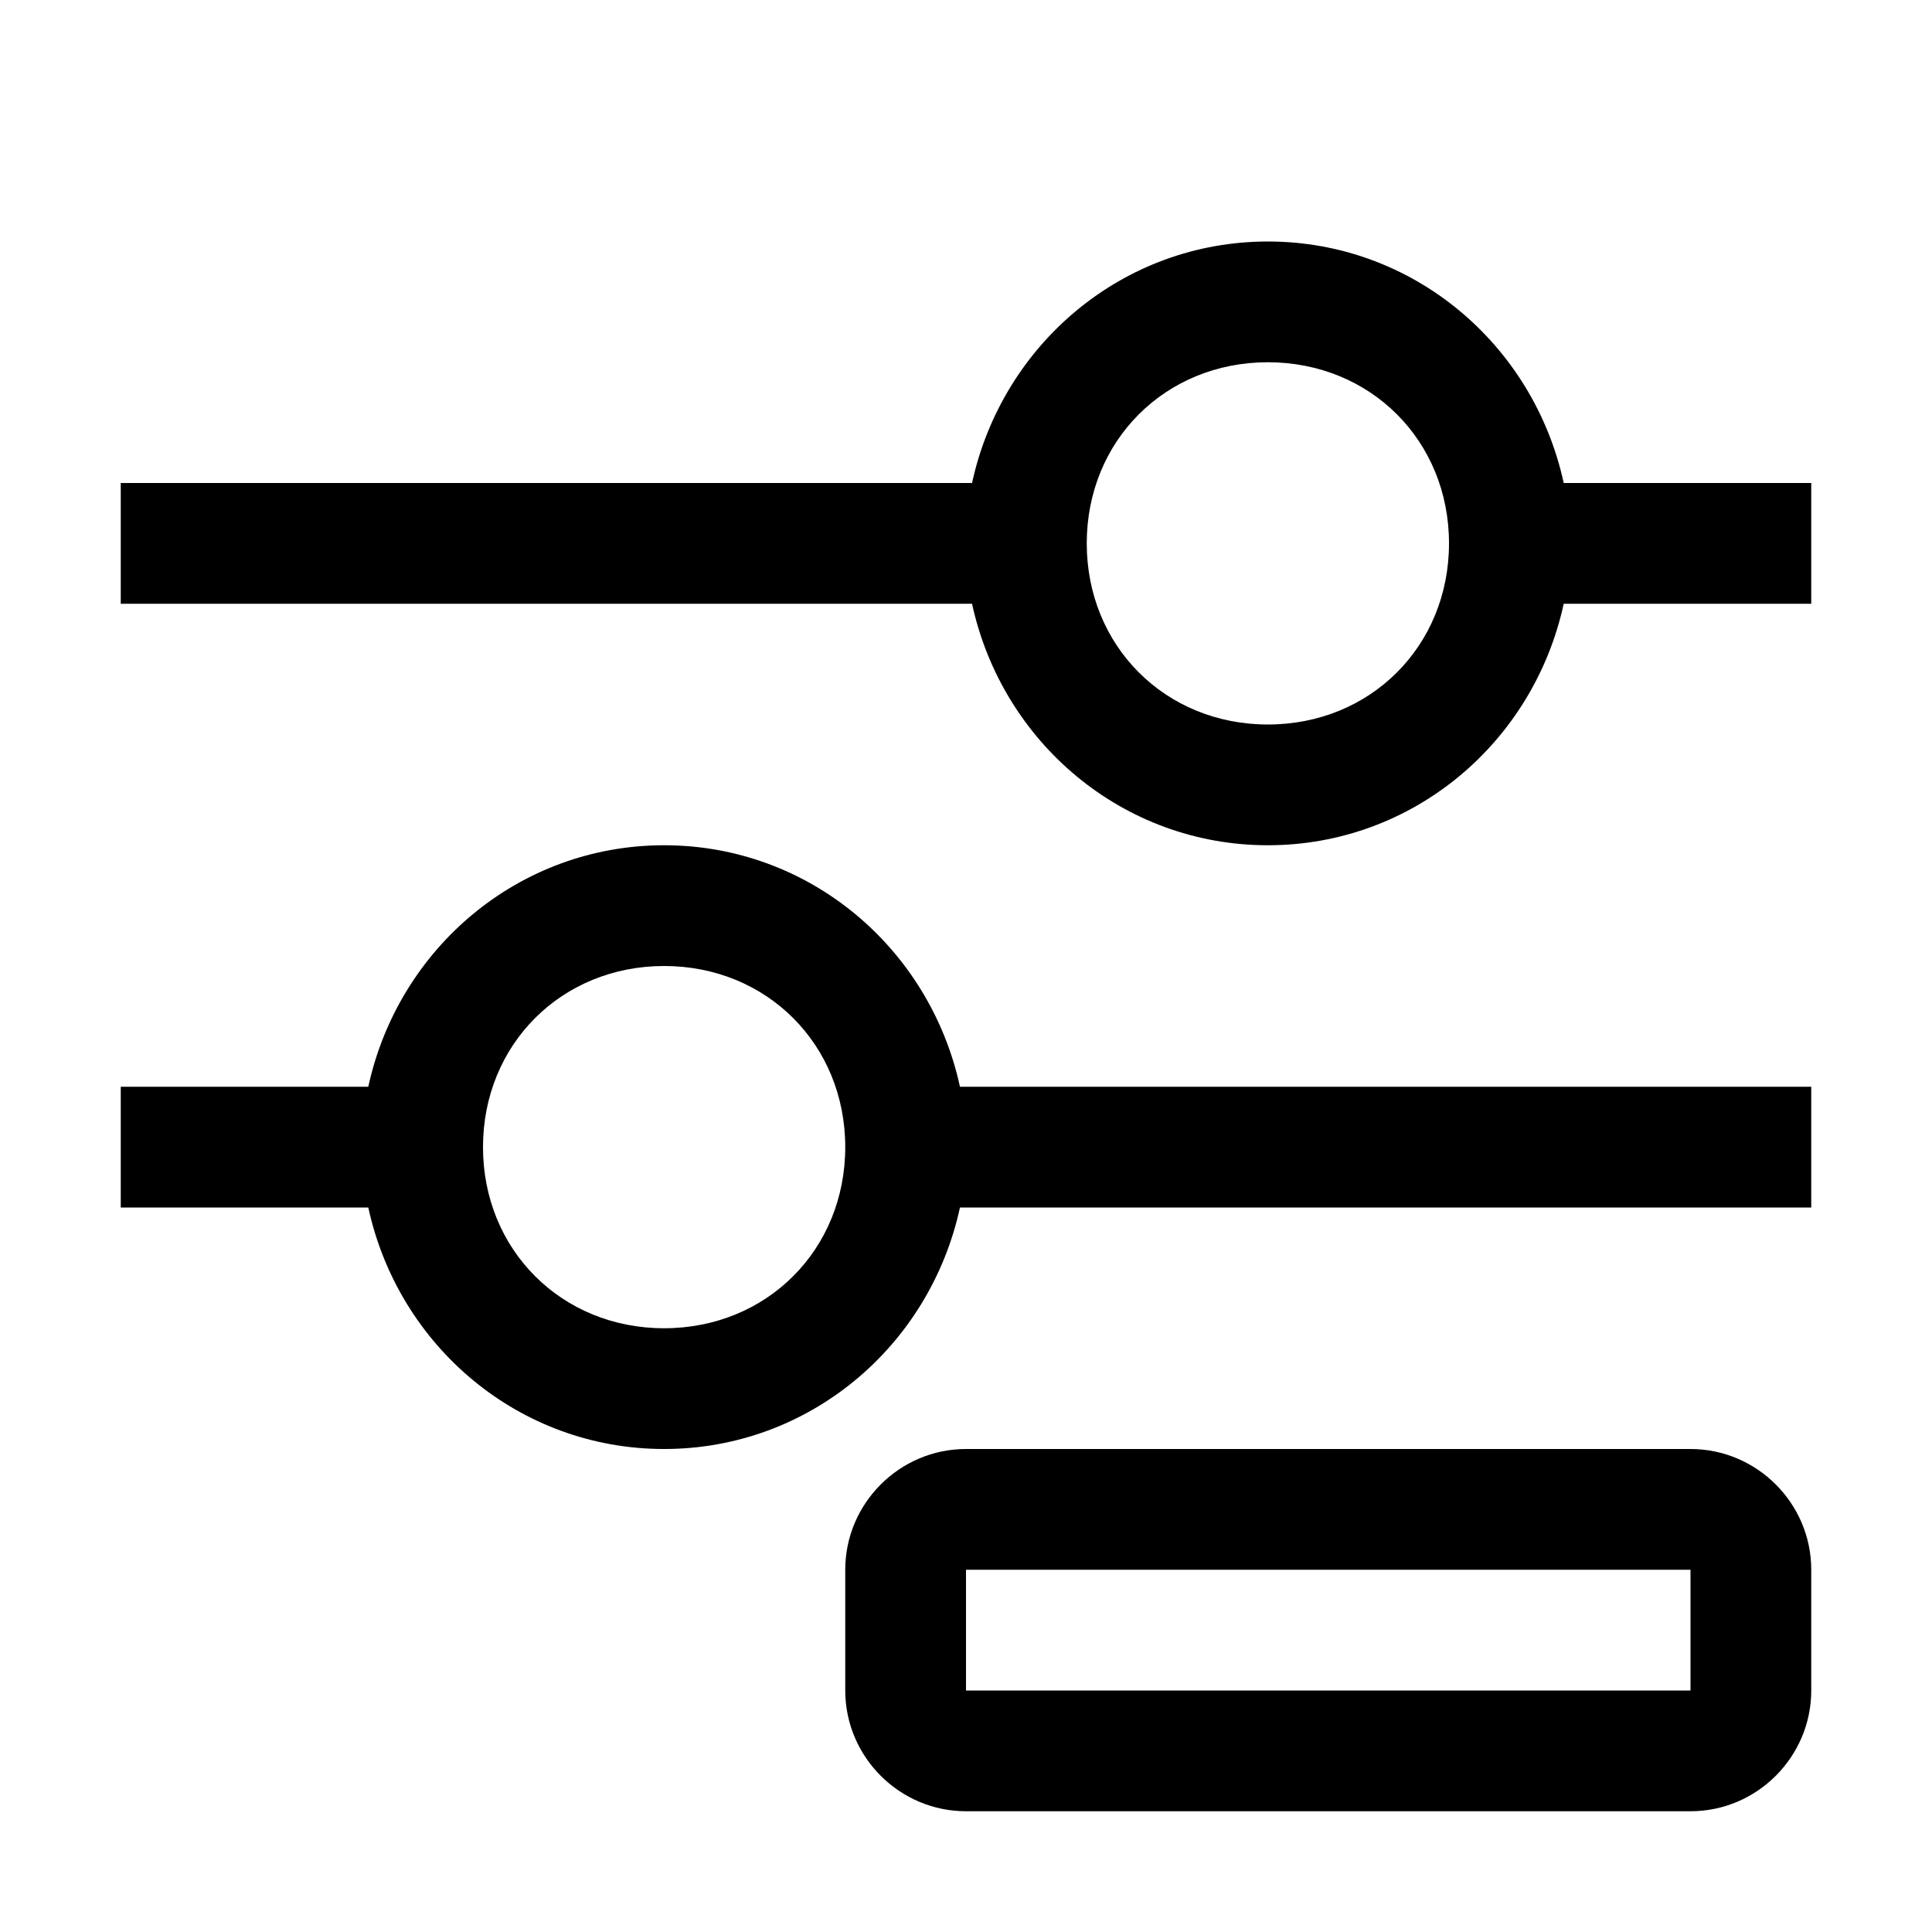
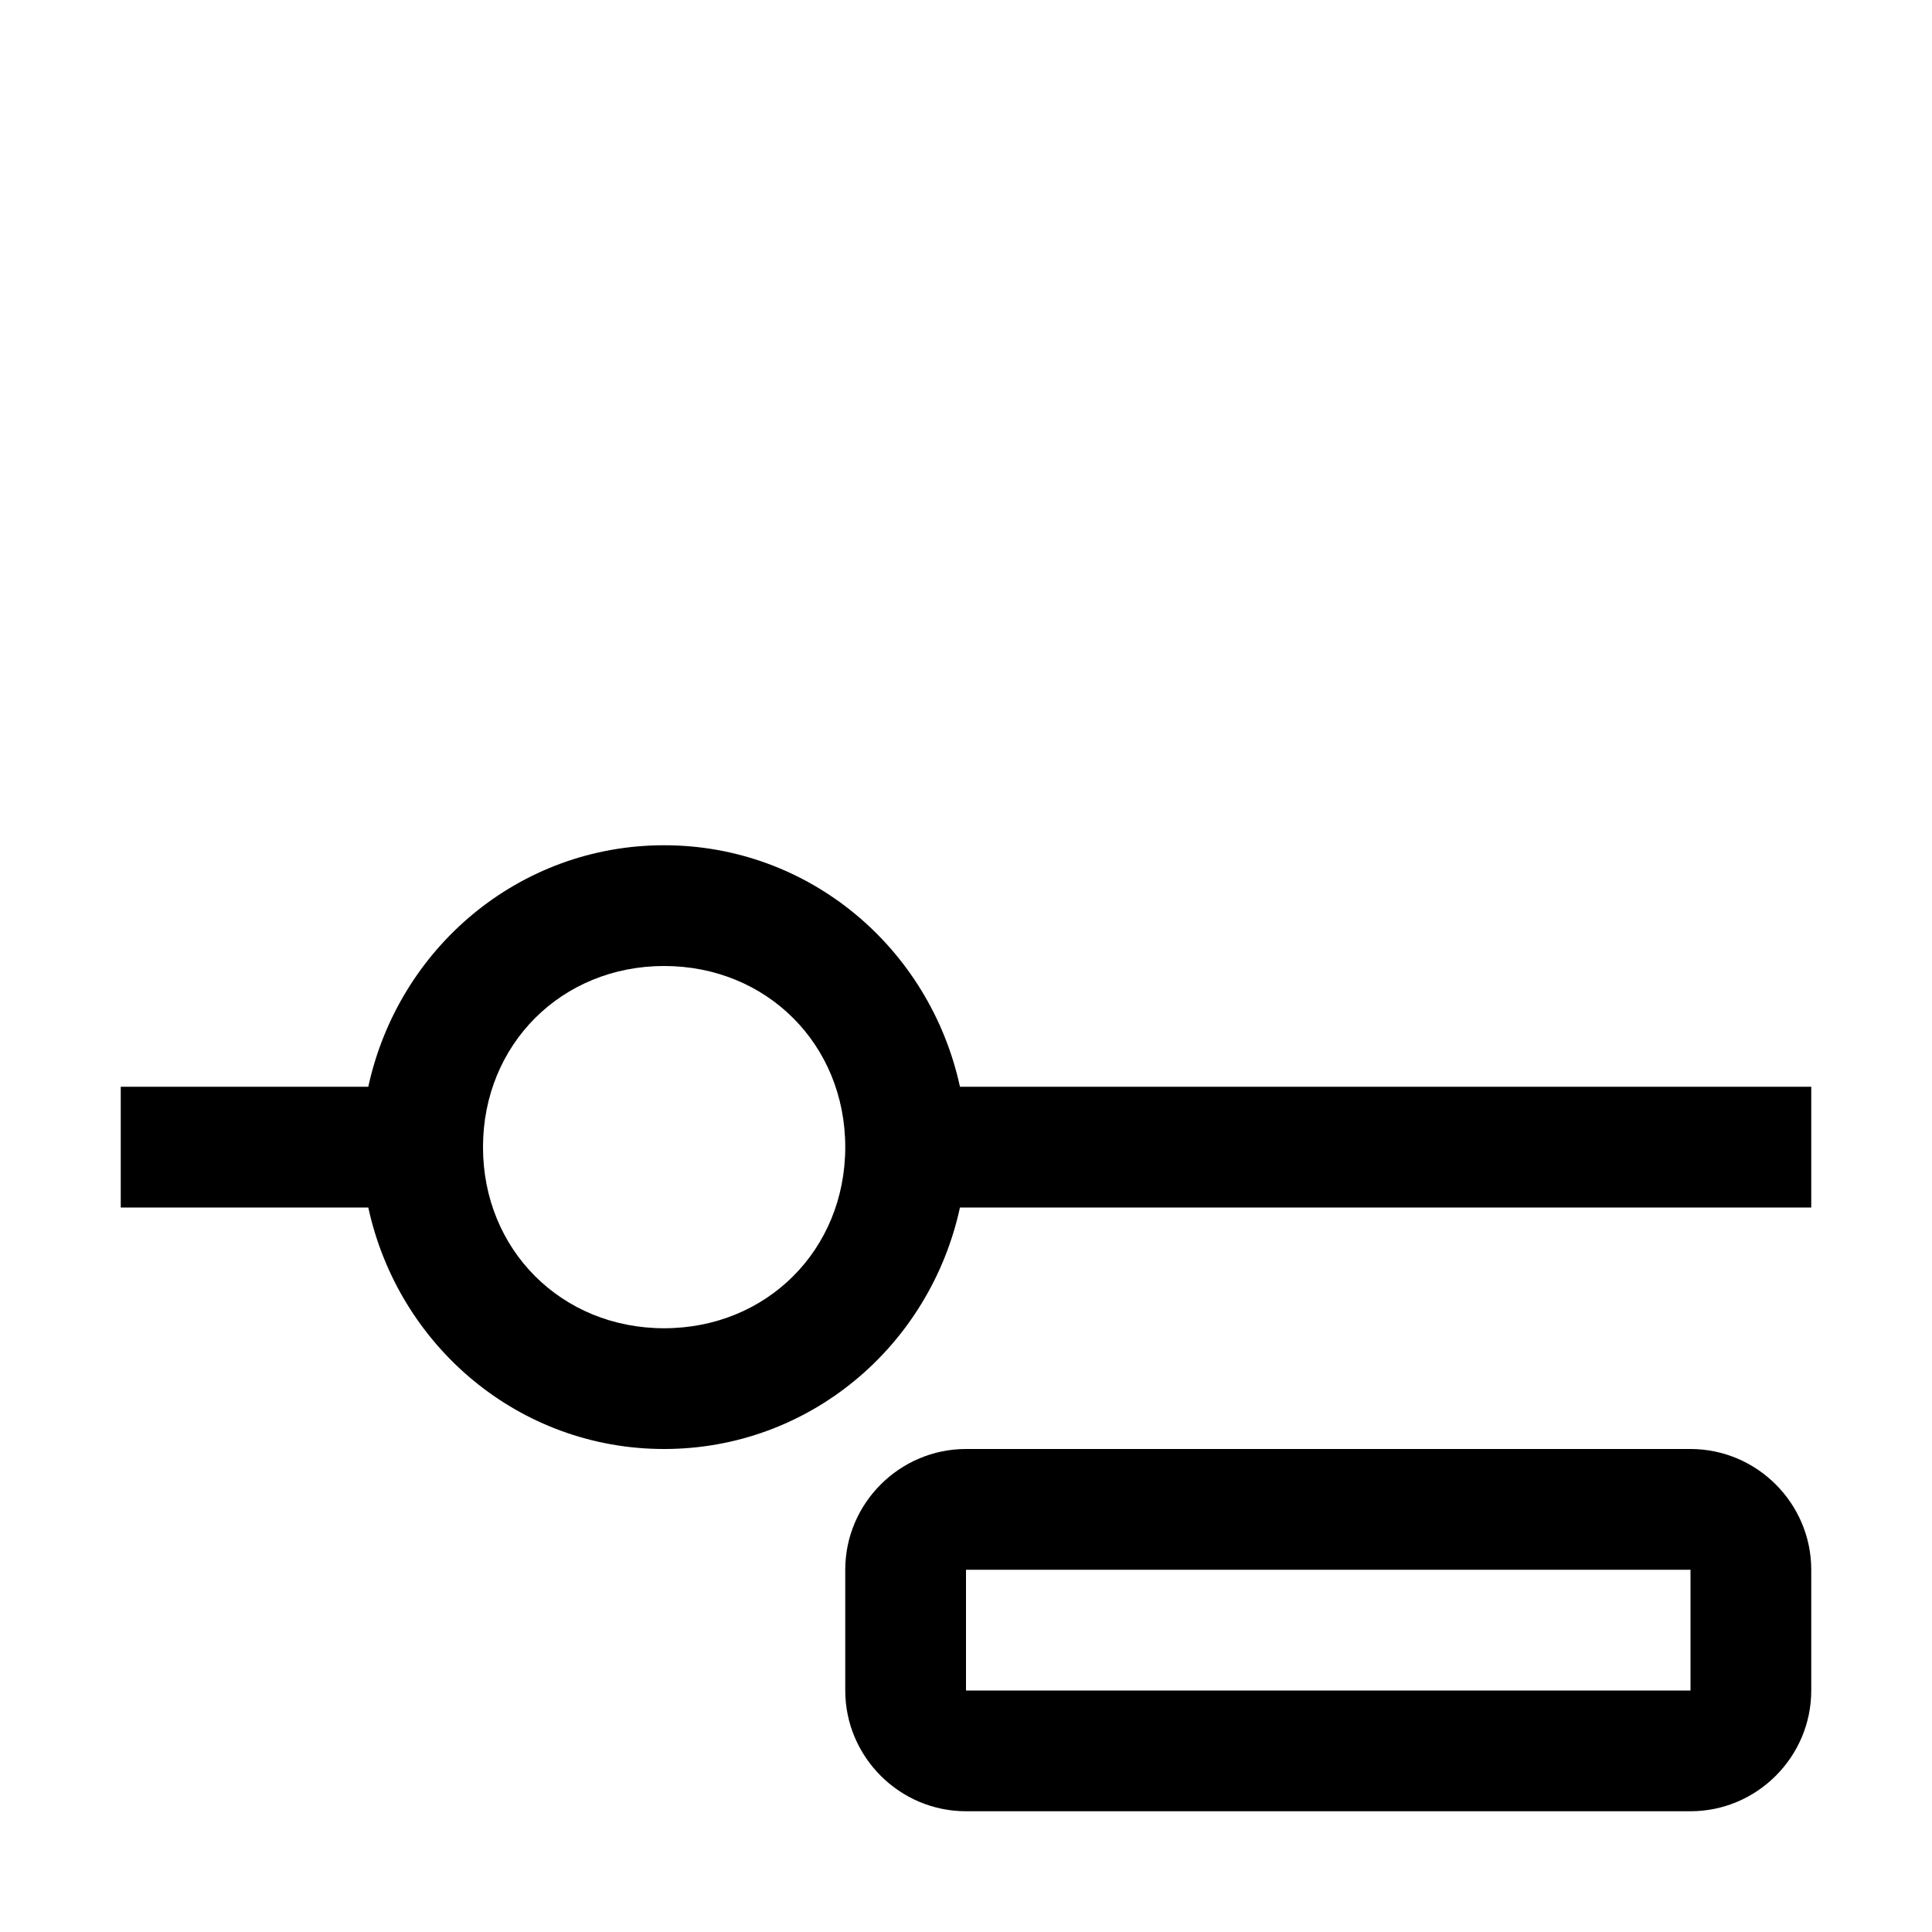
<svg xmlns="http://www.w3.org/2000/svg" style="enable-background:new 0 0 32 32" viewBox="0 0 32 32">
  <style />
  <g id="Icon">
-     <path d="M30,8h-4.1c-0.5-2.3-2.5-4-4.9-4s-4.4,1.7-4.9,4H2v2h14.1c0.5,2.3,2.5,4,4.9,4s4.4-1.7,4.9-4H30V8z M21,12 c-1.7,0-3-1.3-3-3s1.3-3,3-3s3,1.3,3,3S22.7,12,21,12z" />
    <path d="M28,26v2H16v-2H28 M28,24H16c-1.1,0-2,0.9-2,2v2c0,1.1,0.9,2,2,2h12c1.1,0,2-0.9,2-2v-2C30,24.9,29.1,24,28,24L28,24z" />
    <path d="M2,20h4.1c0.5,2.3,2.5,4,4.9,4s4.4-1.7,4.9-4H30v-2H15.9c-0.5-2.3-2.5-4-4.9-4s-4.4,1.7-4.9,4H2V20z M11,16 c1.7,0,3,1.3,3,3s-1.3,3-3,3s-3-1.3-3-3S9.3,16,11,16z" />
  </g>
</svg>